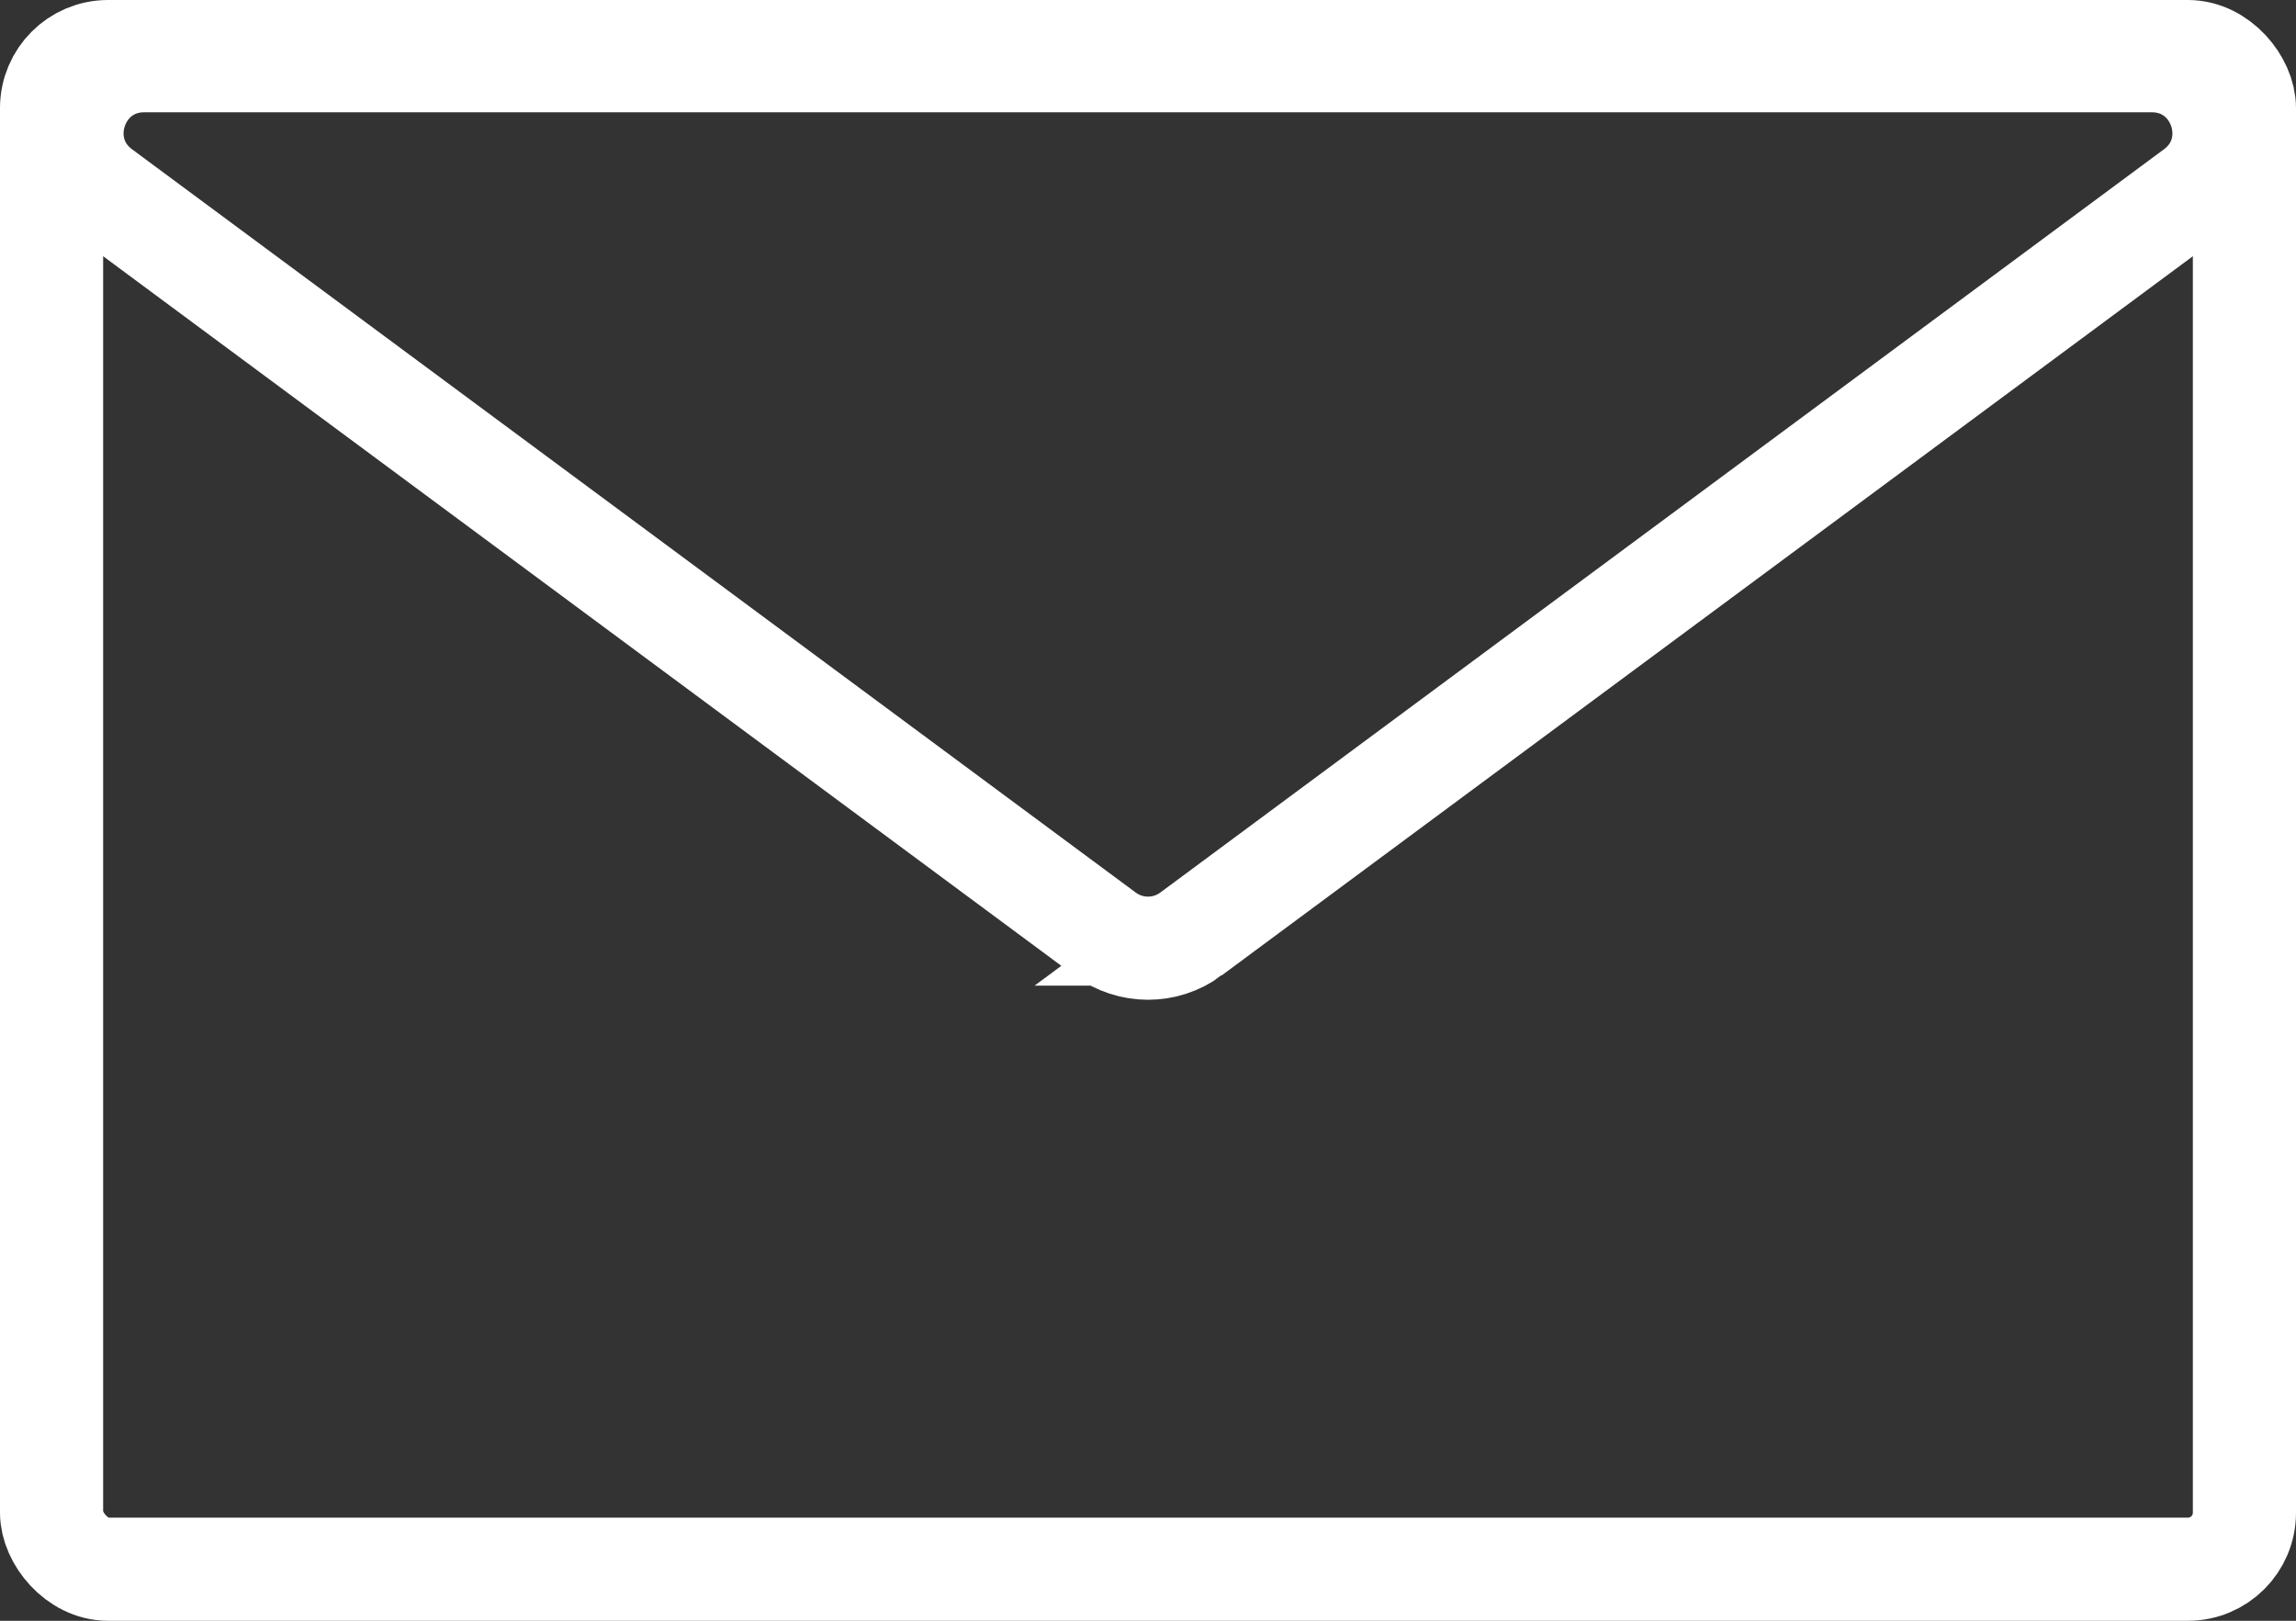
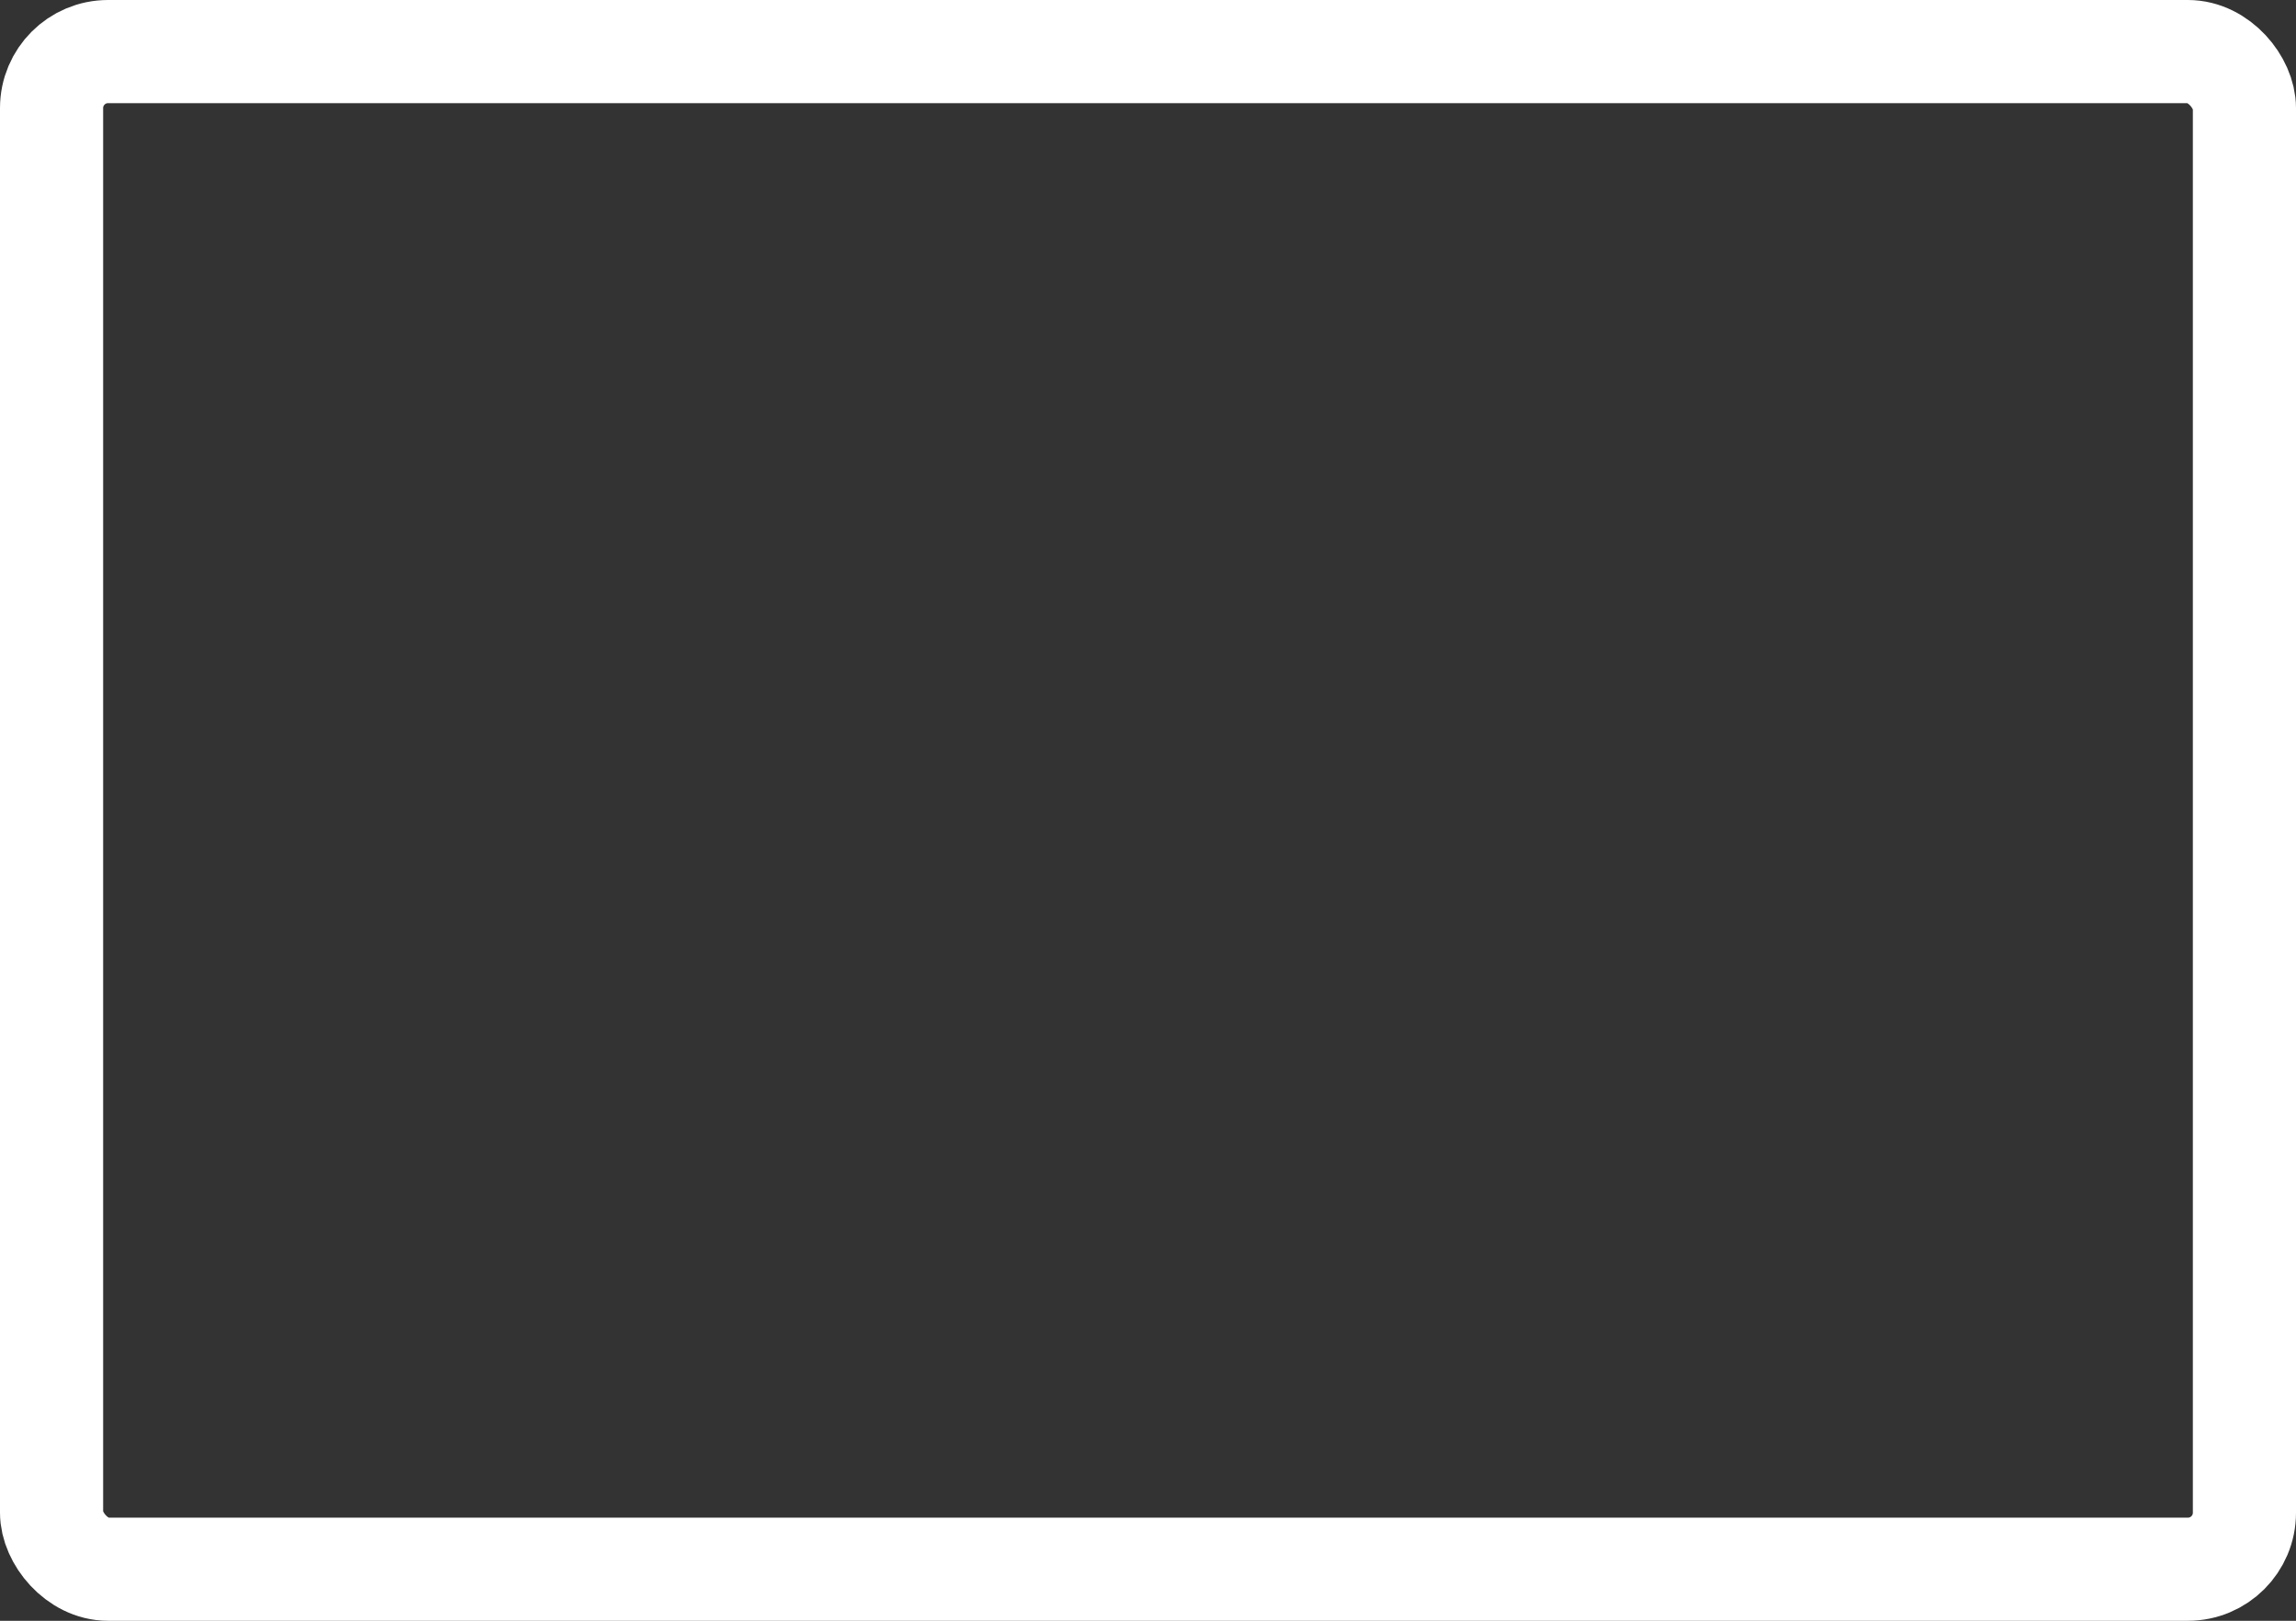
<svg xmlns="http://www.w3.org/2000/svg" id="_レイヤー_2" data-name="レイヤー 2" viewBox="0 0 445.2 314.27">
  <rect x="0" y="0" width="445.2" height="314.27" fill="#333333" stroke="none" />
  <defs>
    <style>
      .cls-1 {
        stroke-linecap: round;
      }

      .cls-1, .cls-2 {
        fill: none;
        stroke: #fff;
        stroke-miterlimit: 10;
        stroke-width: 20px;
      }
    </style>
  </defs>
  <g id="_図形" data-name="図形">
    <g>
      <rect class="cls-2" x="10" y="10" width="425.2" height="294.27" rx="10.96" ry="10.96" />
-       <path class="cls-1" d="M230.92,181.11L425.55,36.98c10.83-8.02,5.16-25.21-8.32-25.21H27.97c-13.48,0-19.15,17.19-8.32,25.21l194.63,144.13c4.94,3.66,11.7,3.66,16.64,0Z" />
    </g>
  </g>
</svg>